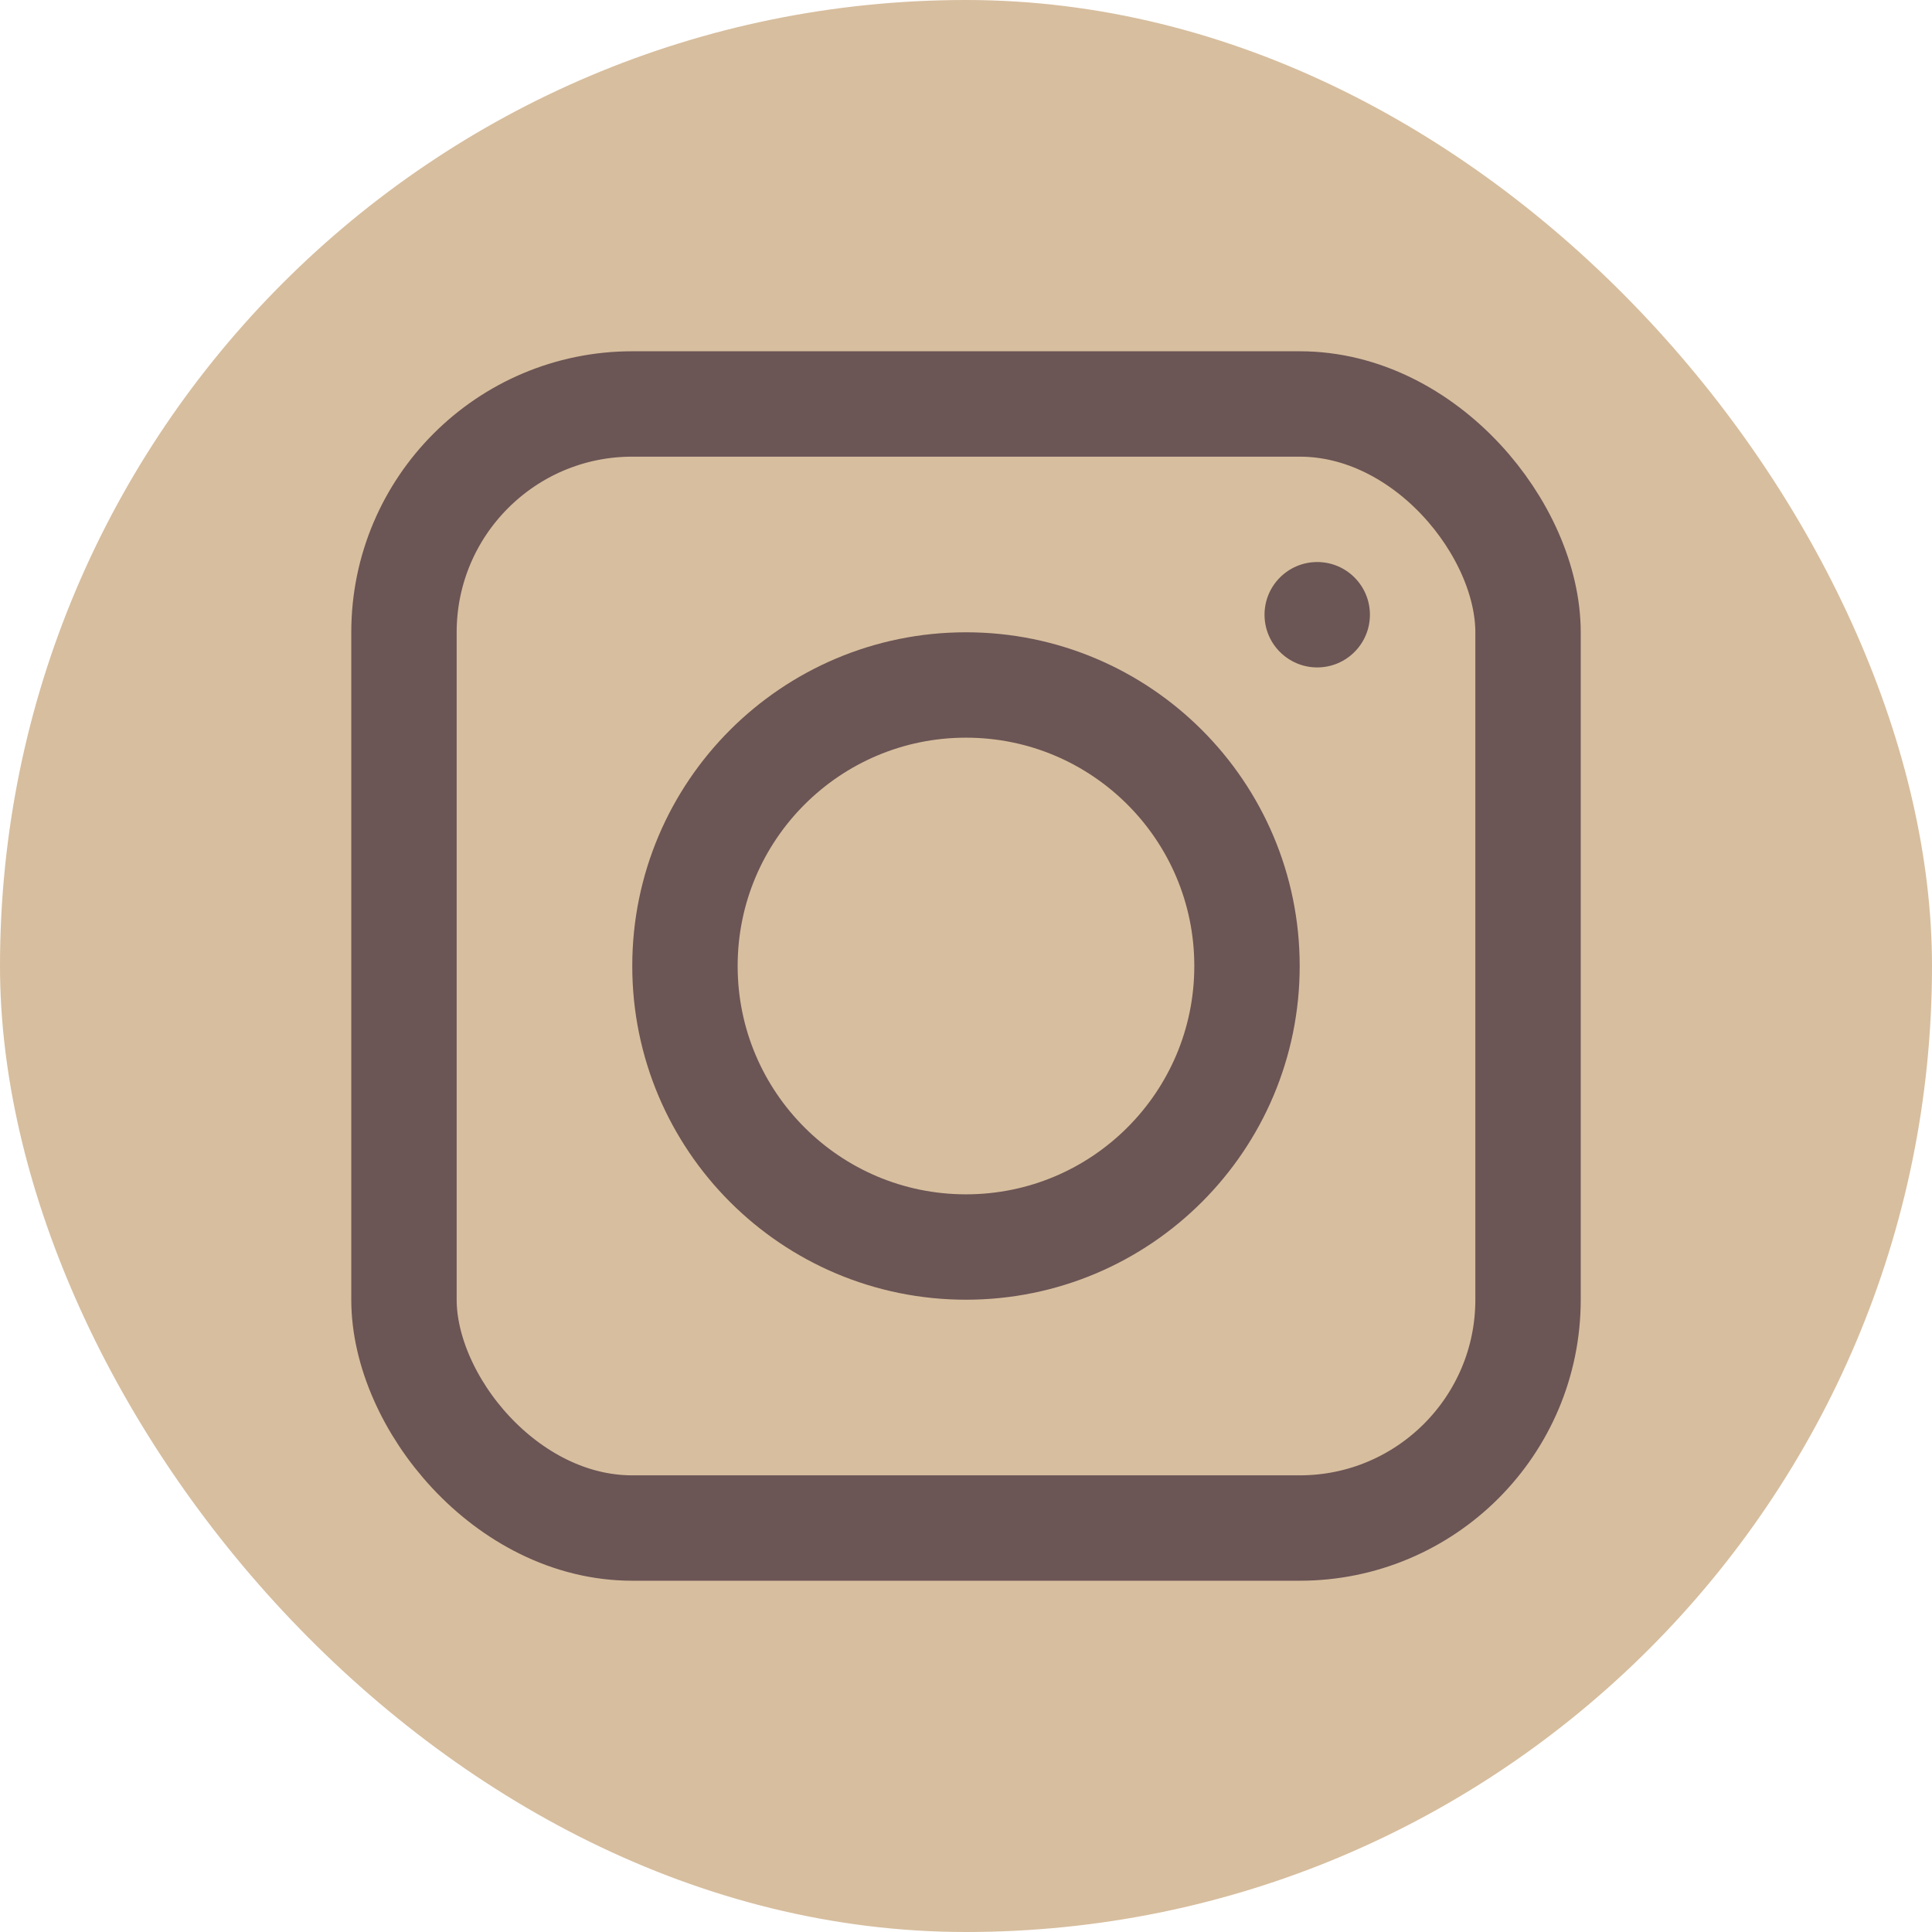
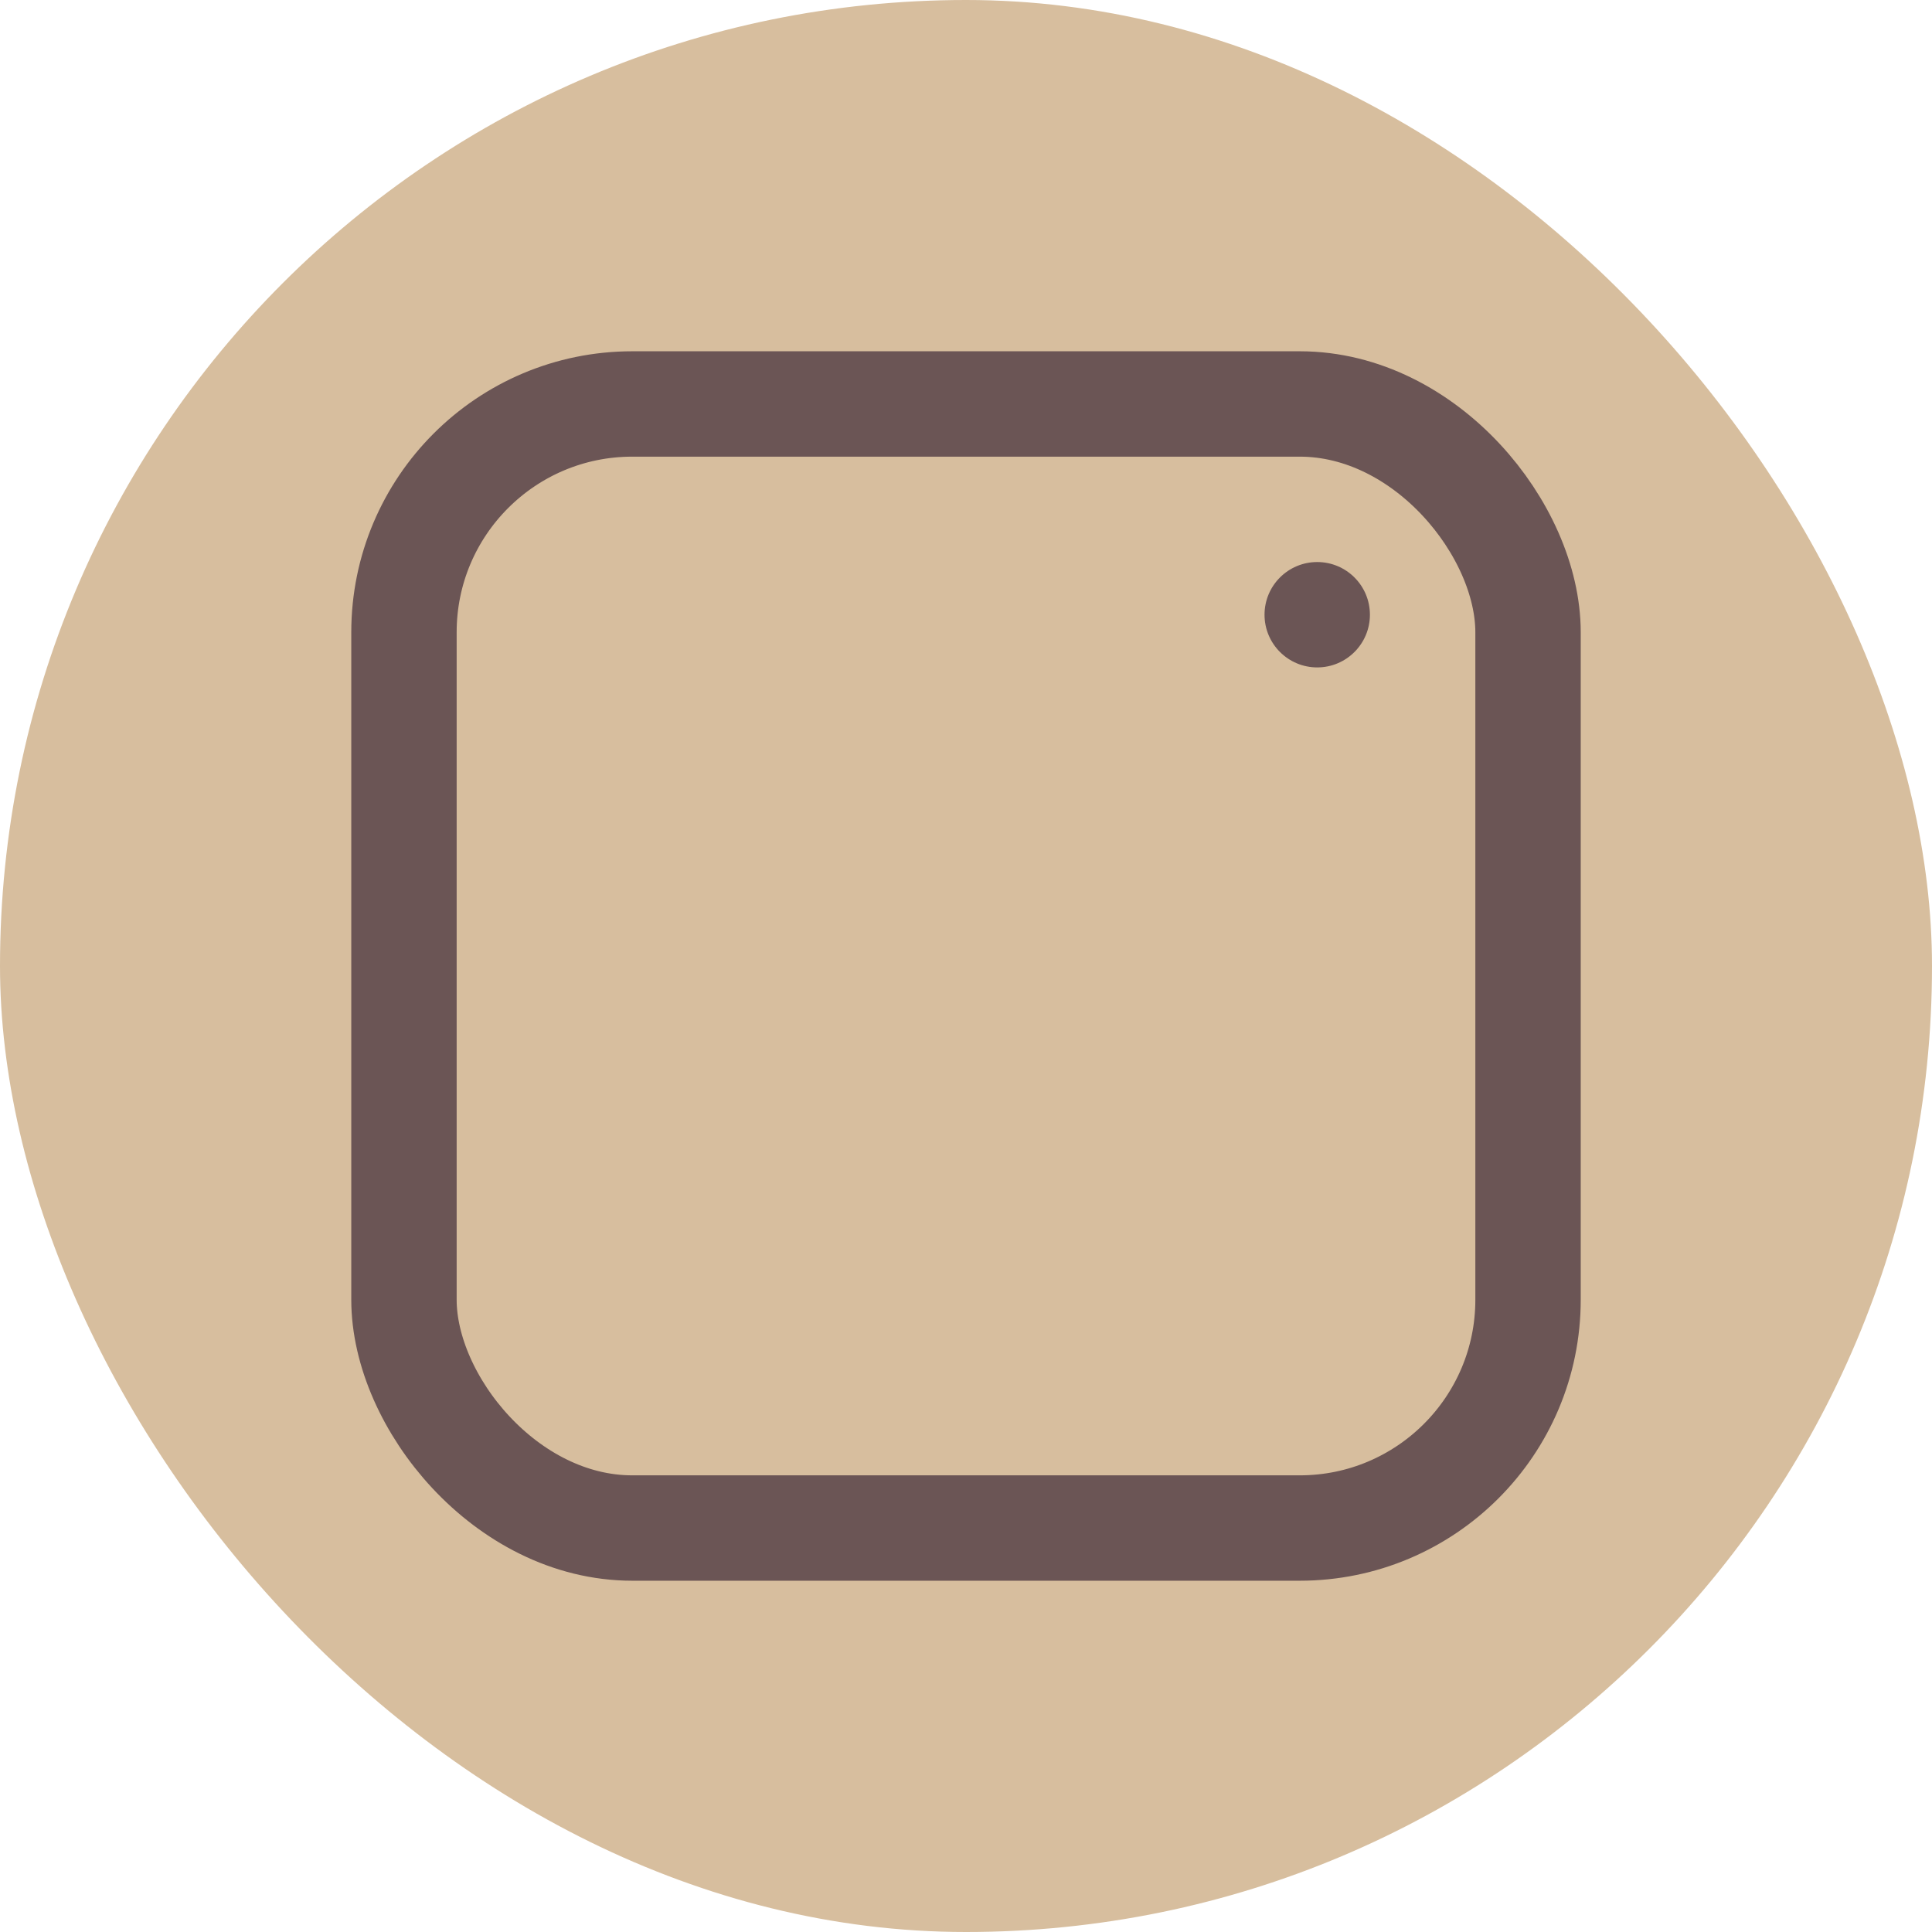
<svg xmlns="http://www.w3.org/2000/svg" width="77" height="77" viewBox="0 0 77 77" fill="none">
  <rect width="77" height="77" rx="38.5" fill="#D7BE9E" />
  <rect x="16.1" y="16.1" width="44.8" height="44.8" rx="9.1" stroke="#6B5555" stroke-width="4.2" />
-   <circle cx="38.499" cy="38.5" r="11.2" stroke="#6B5555" stroke-width="4.2" />
  <circle cx="52.498" cy="24.5" r="2.1" fill="#6B5555" />
</svg>